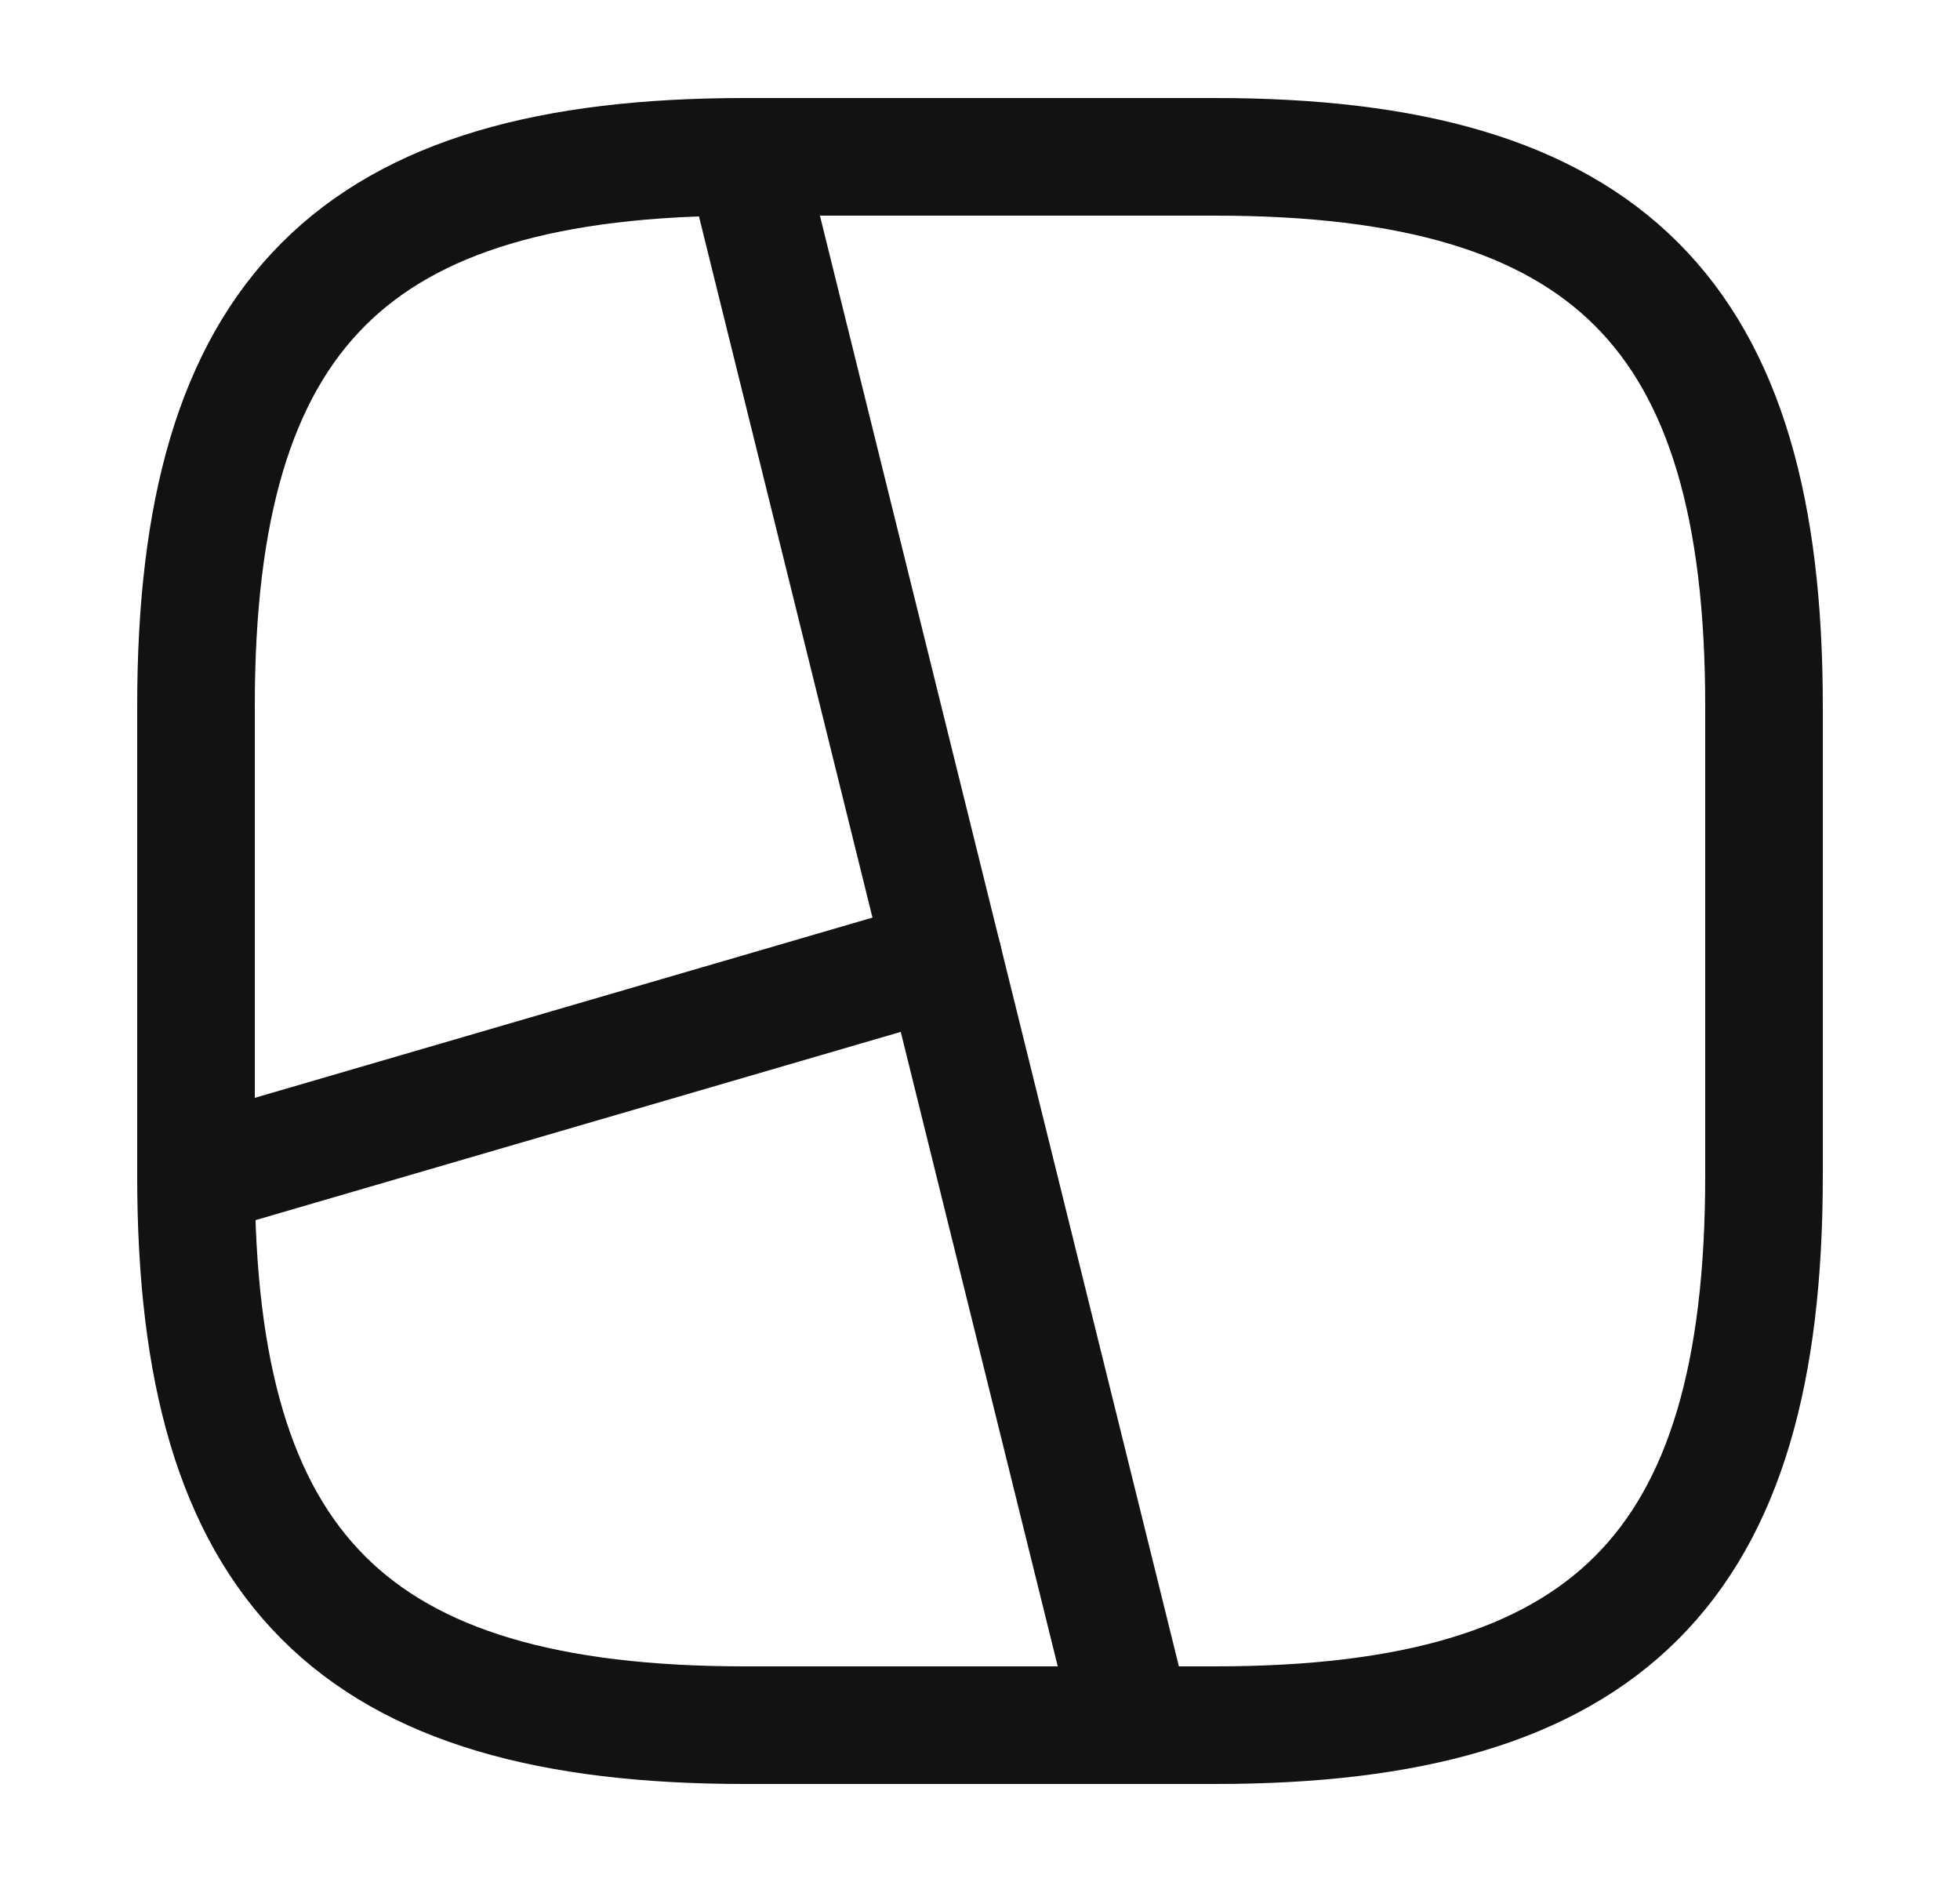
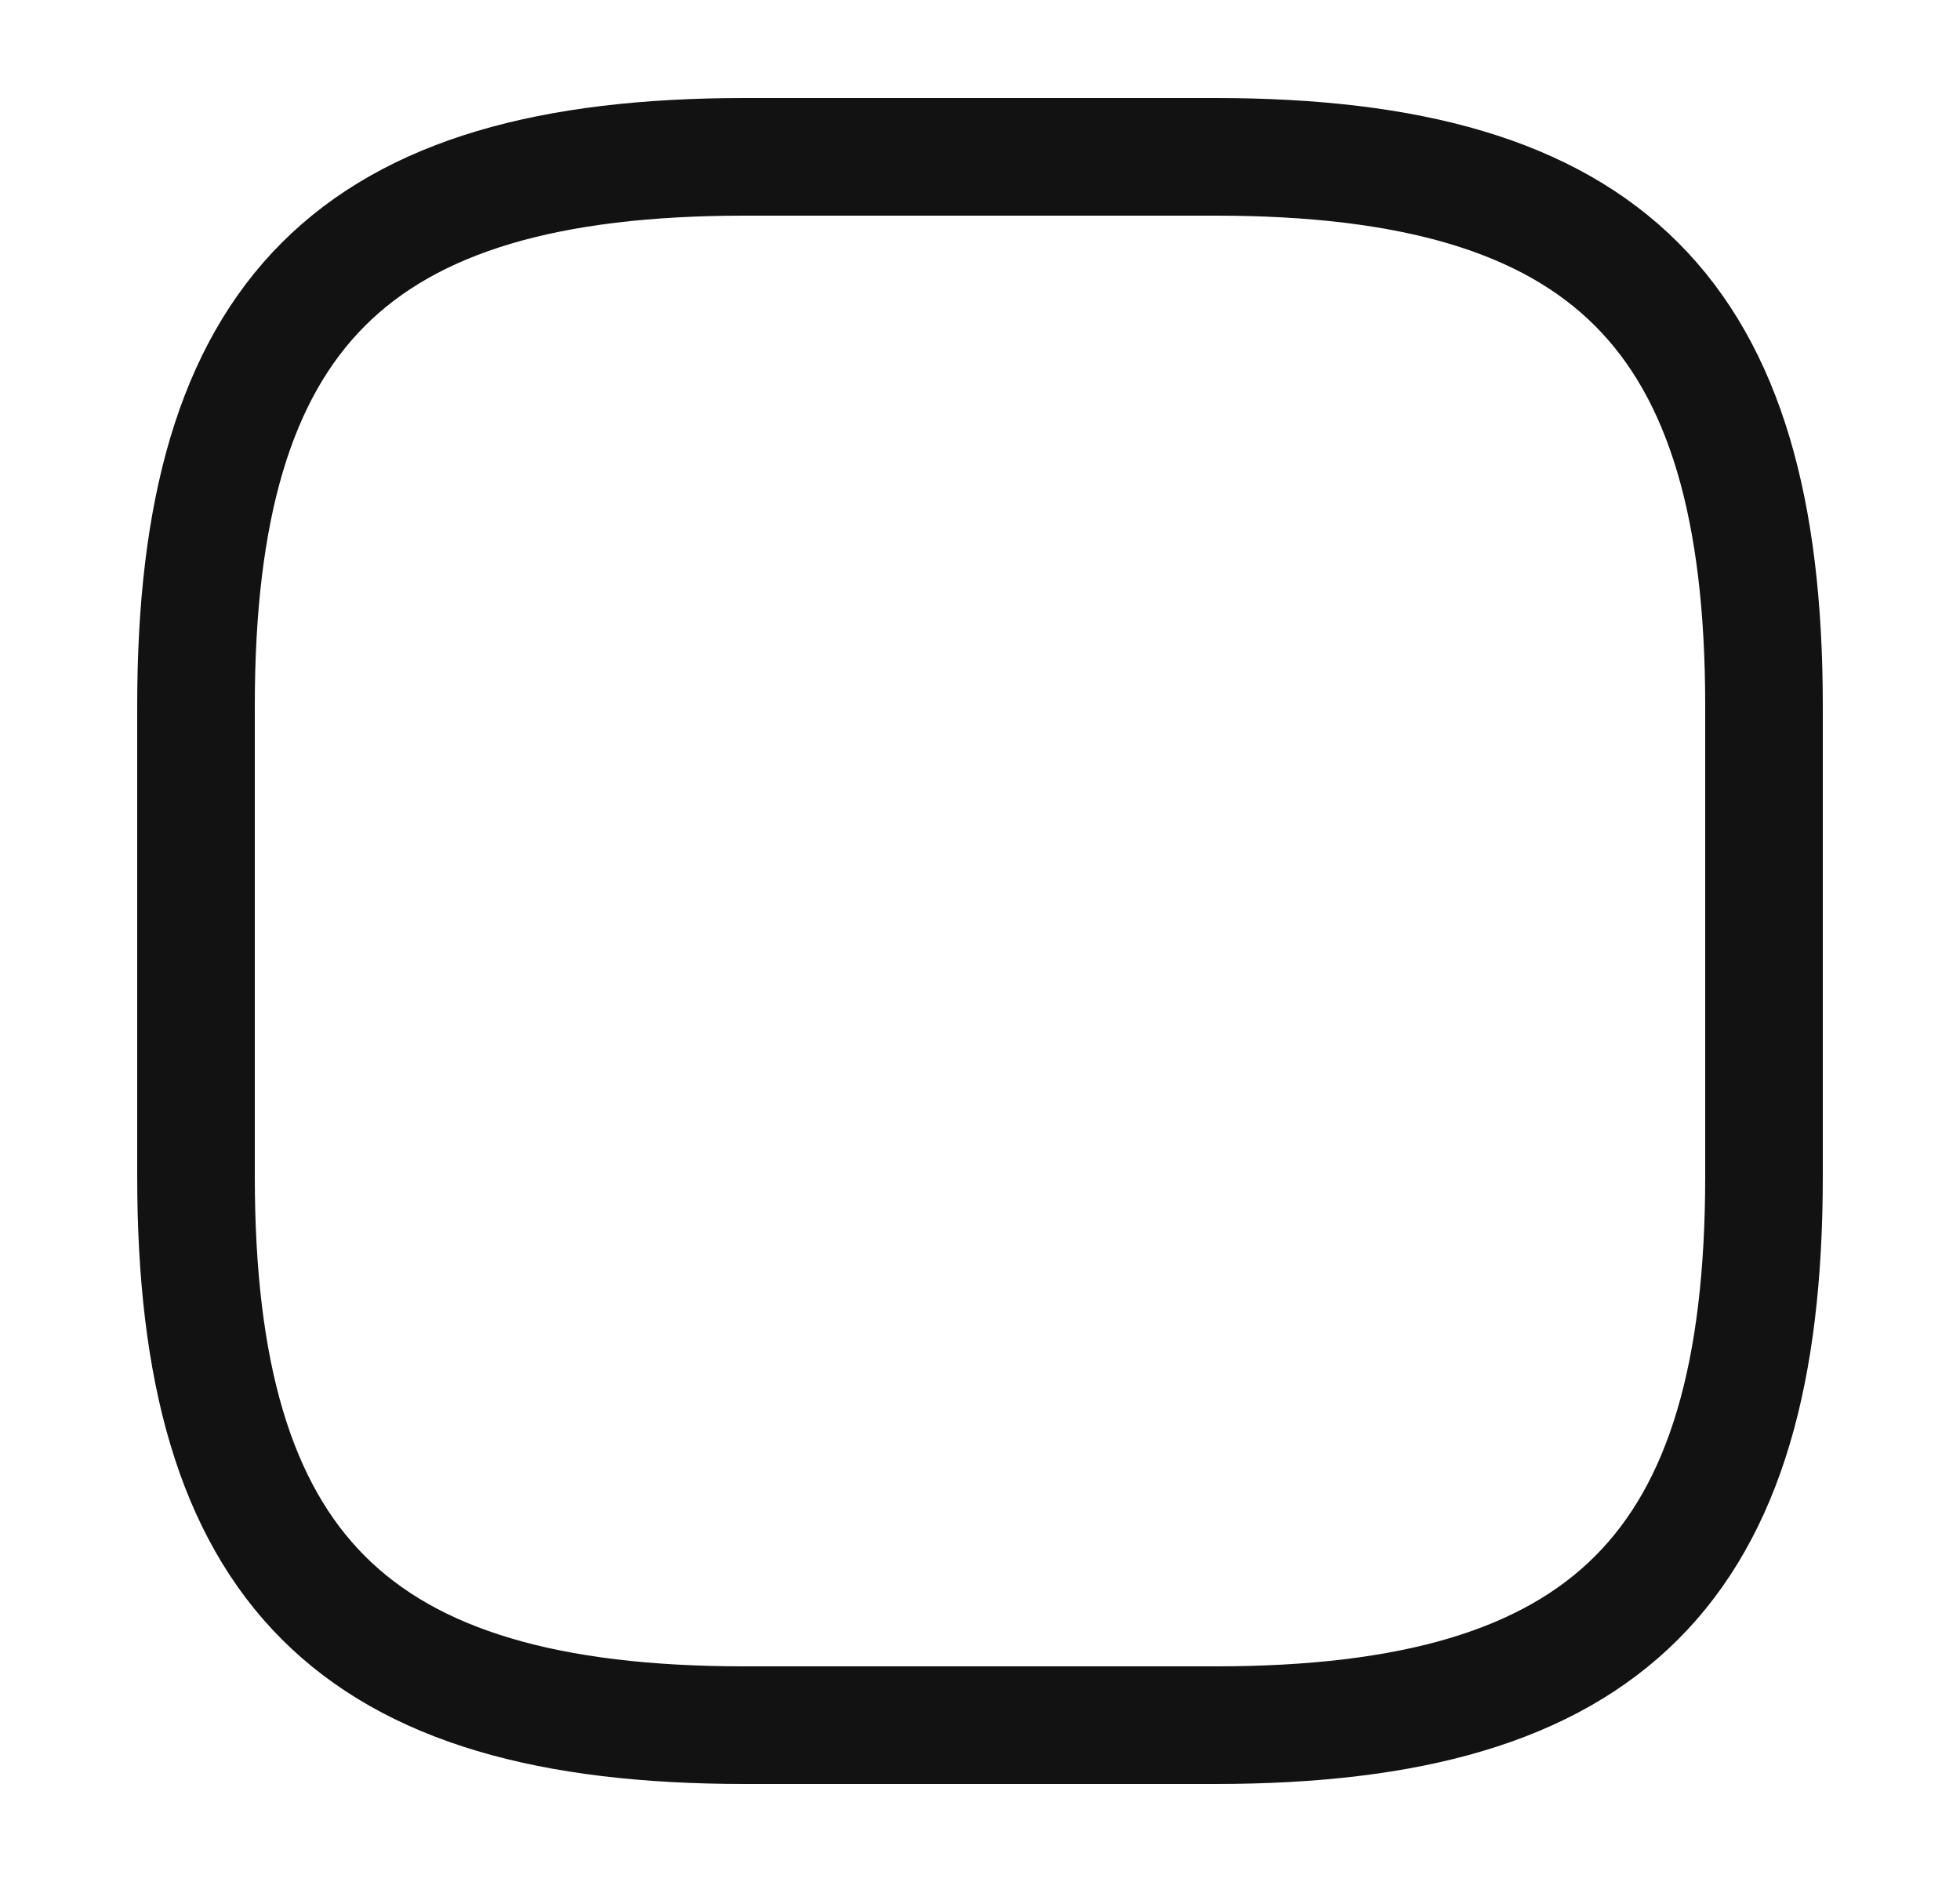
<svg xmlns="http://www.w3.org/2000/svg" width="25" height="24" viewBox="0 0 25 24" fill="none">
  <path d="M9.5 22H15.5C20.5 22 22.5 20 22.5 15V9C22.5 4 20.5 2 15.5 2H9.5C4.5 2 2.5 4 2.5 9V15C2.5 20 4.5 22 9.5 22Z" stroke="#121212" stroke-width="1.5" stroke-linecap="round" stroke-linejoin="round" />
-   <path d="M9.5 2L14.45 22" stroke="#121212" stroke-width="1.5" stroke-linecap="round" stroke-linejoin="round" />
-   <path d="M12.03 12.22L2.5 15" stroke="#121212" stroke-width="1.5" stroke-linecap="round" stroke-linejoin="round" />
</svg>